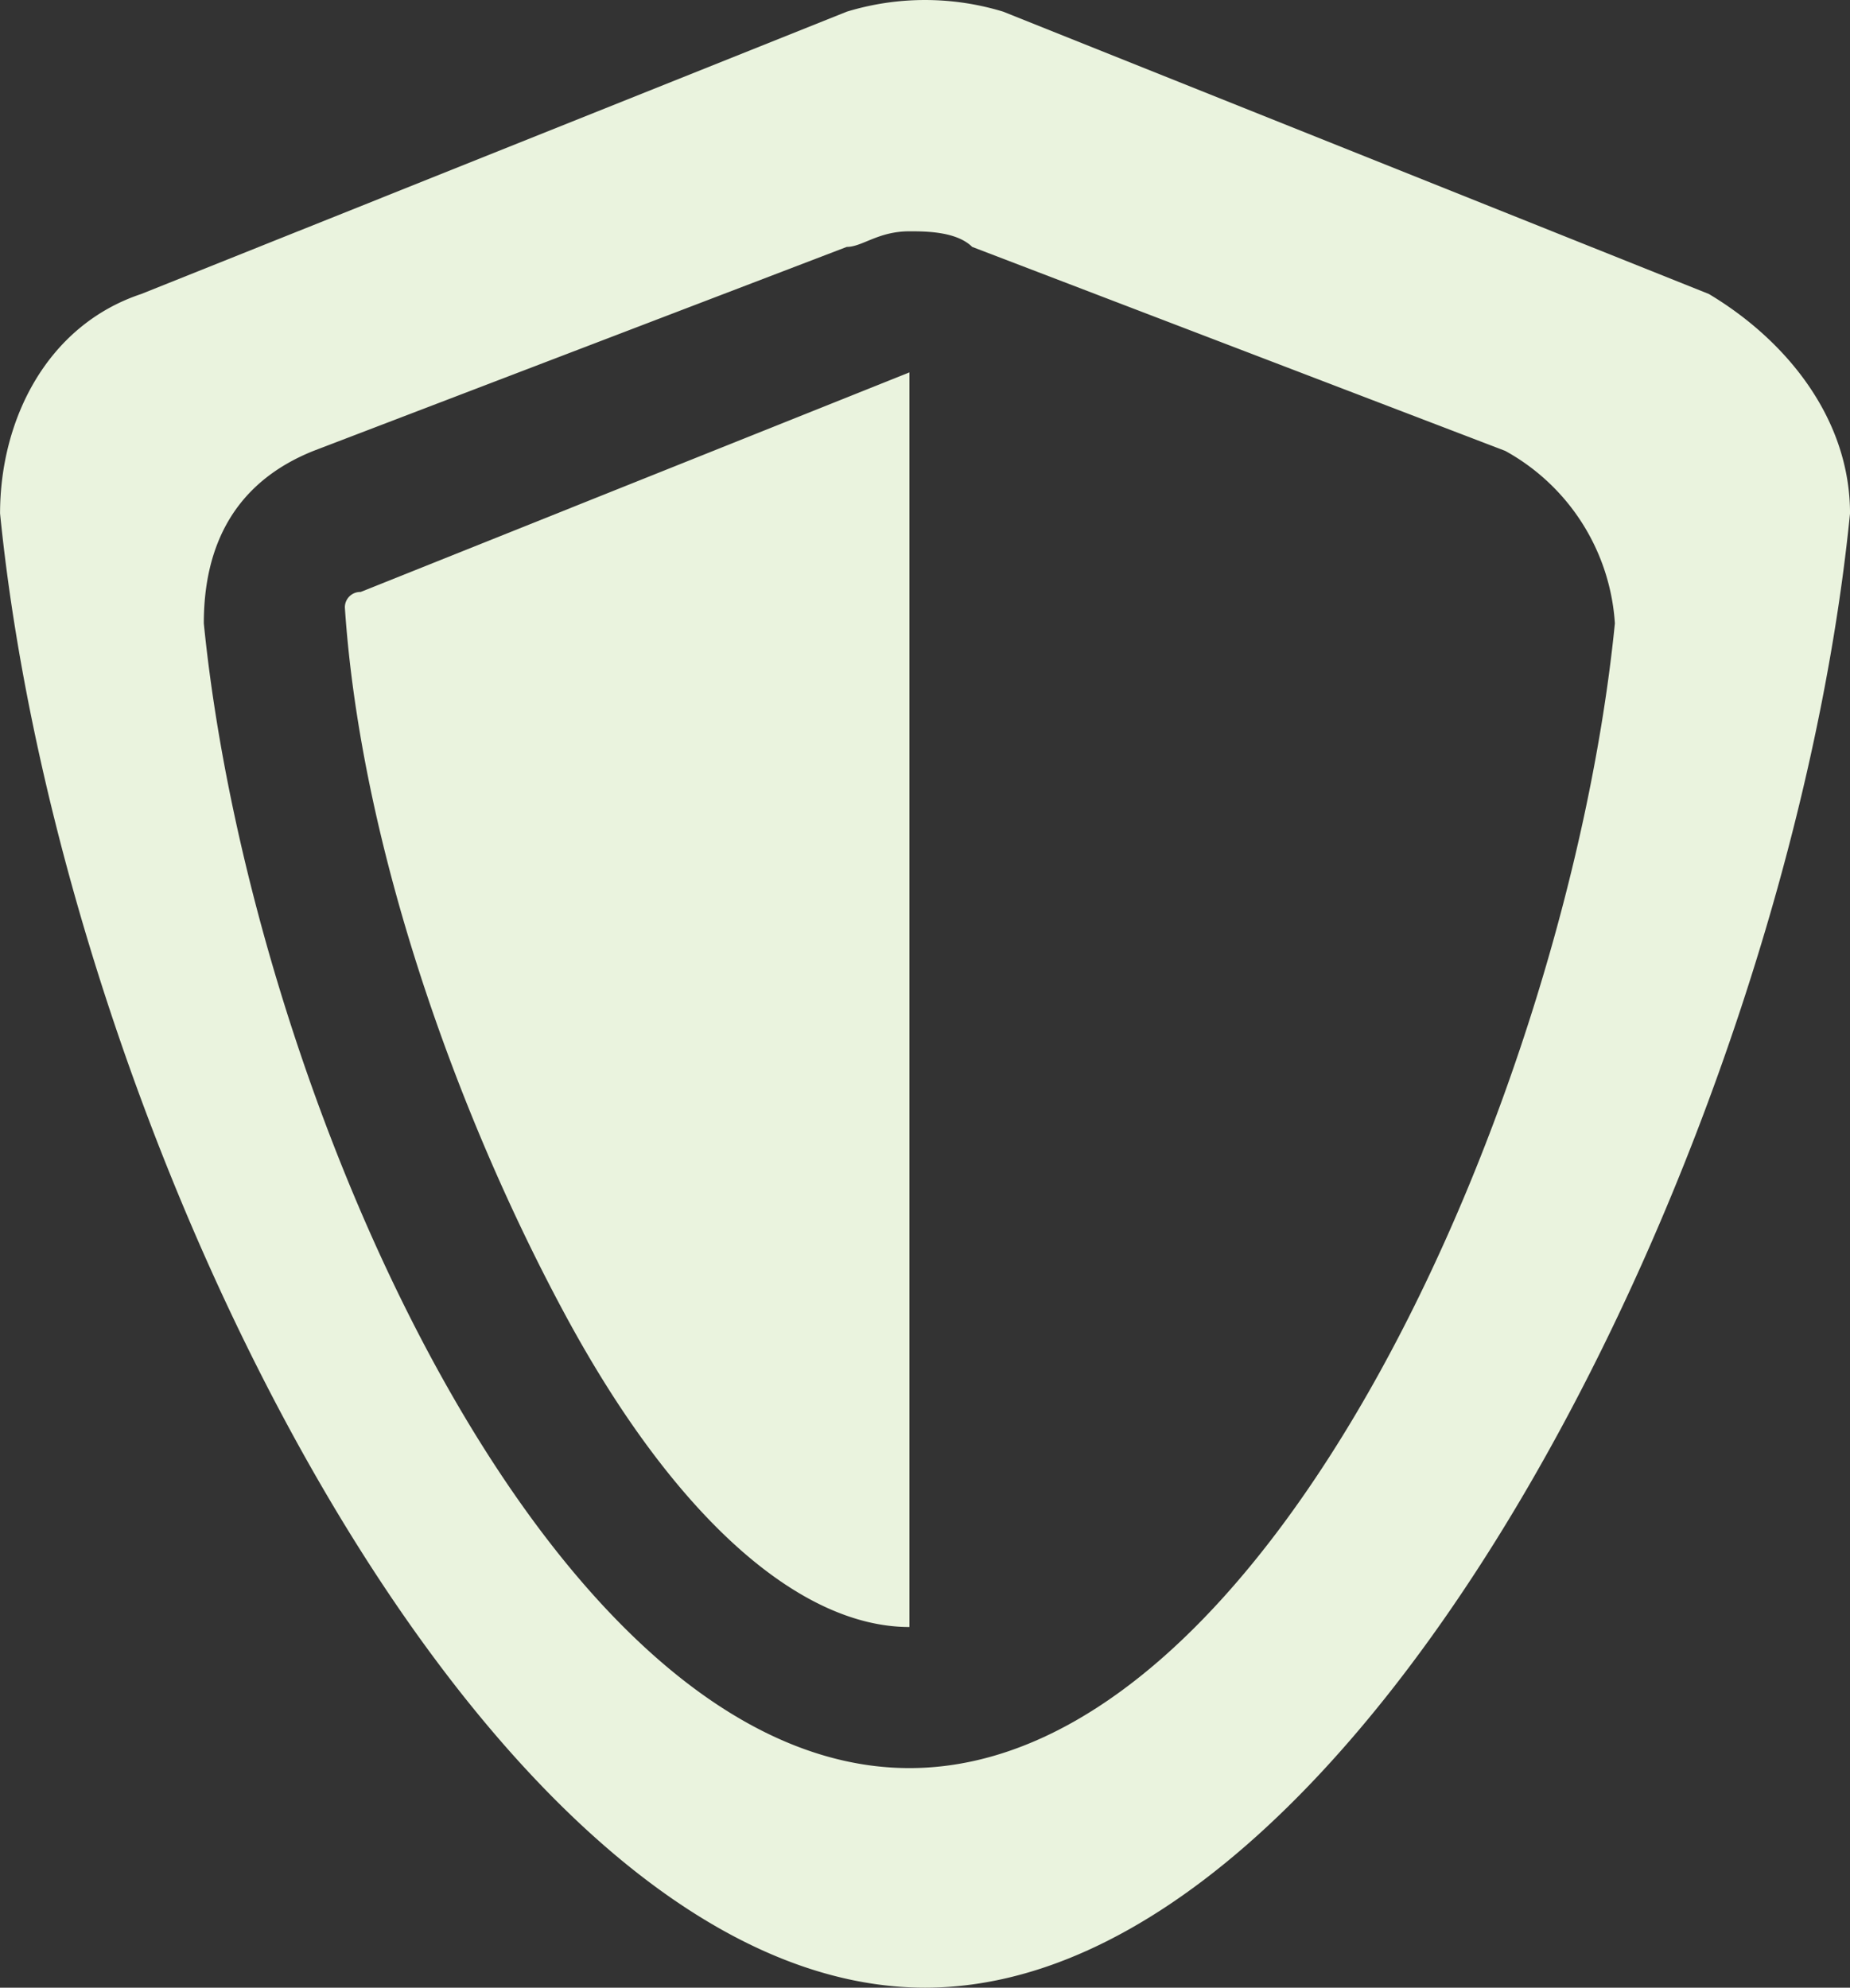
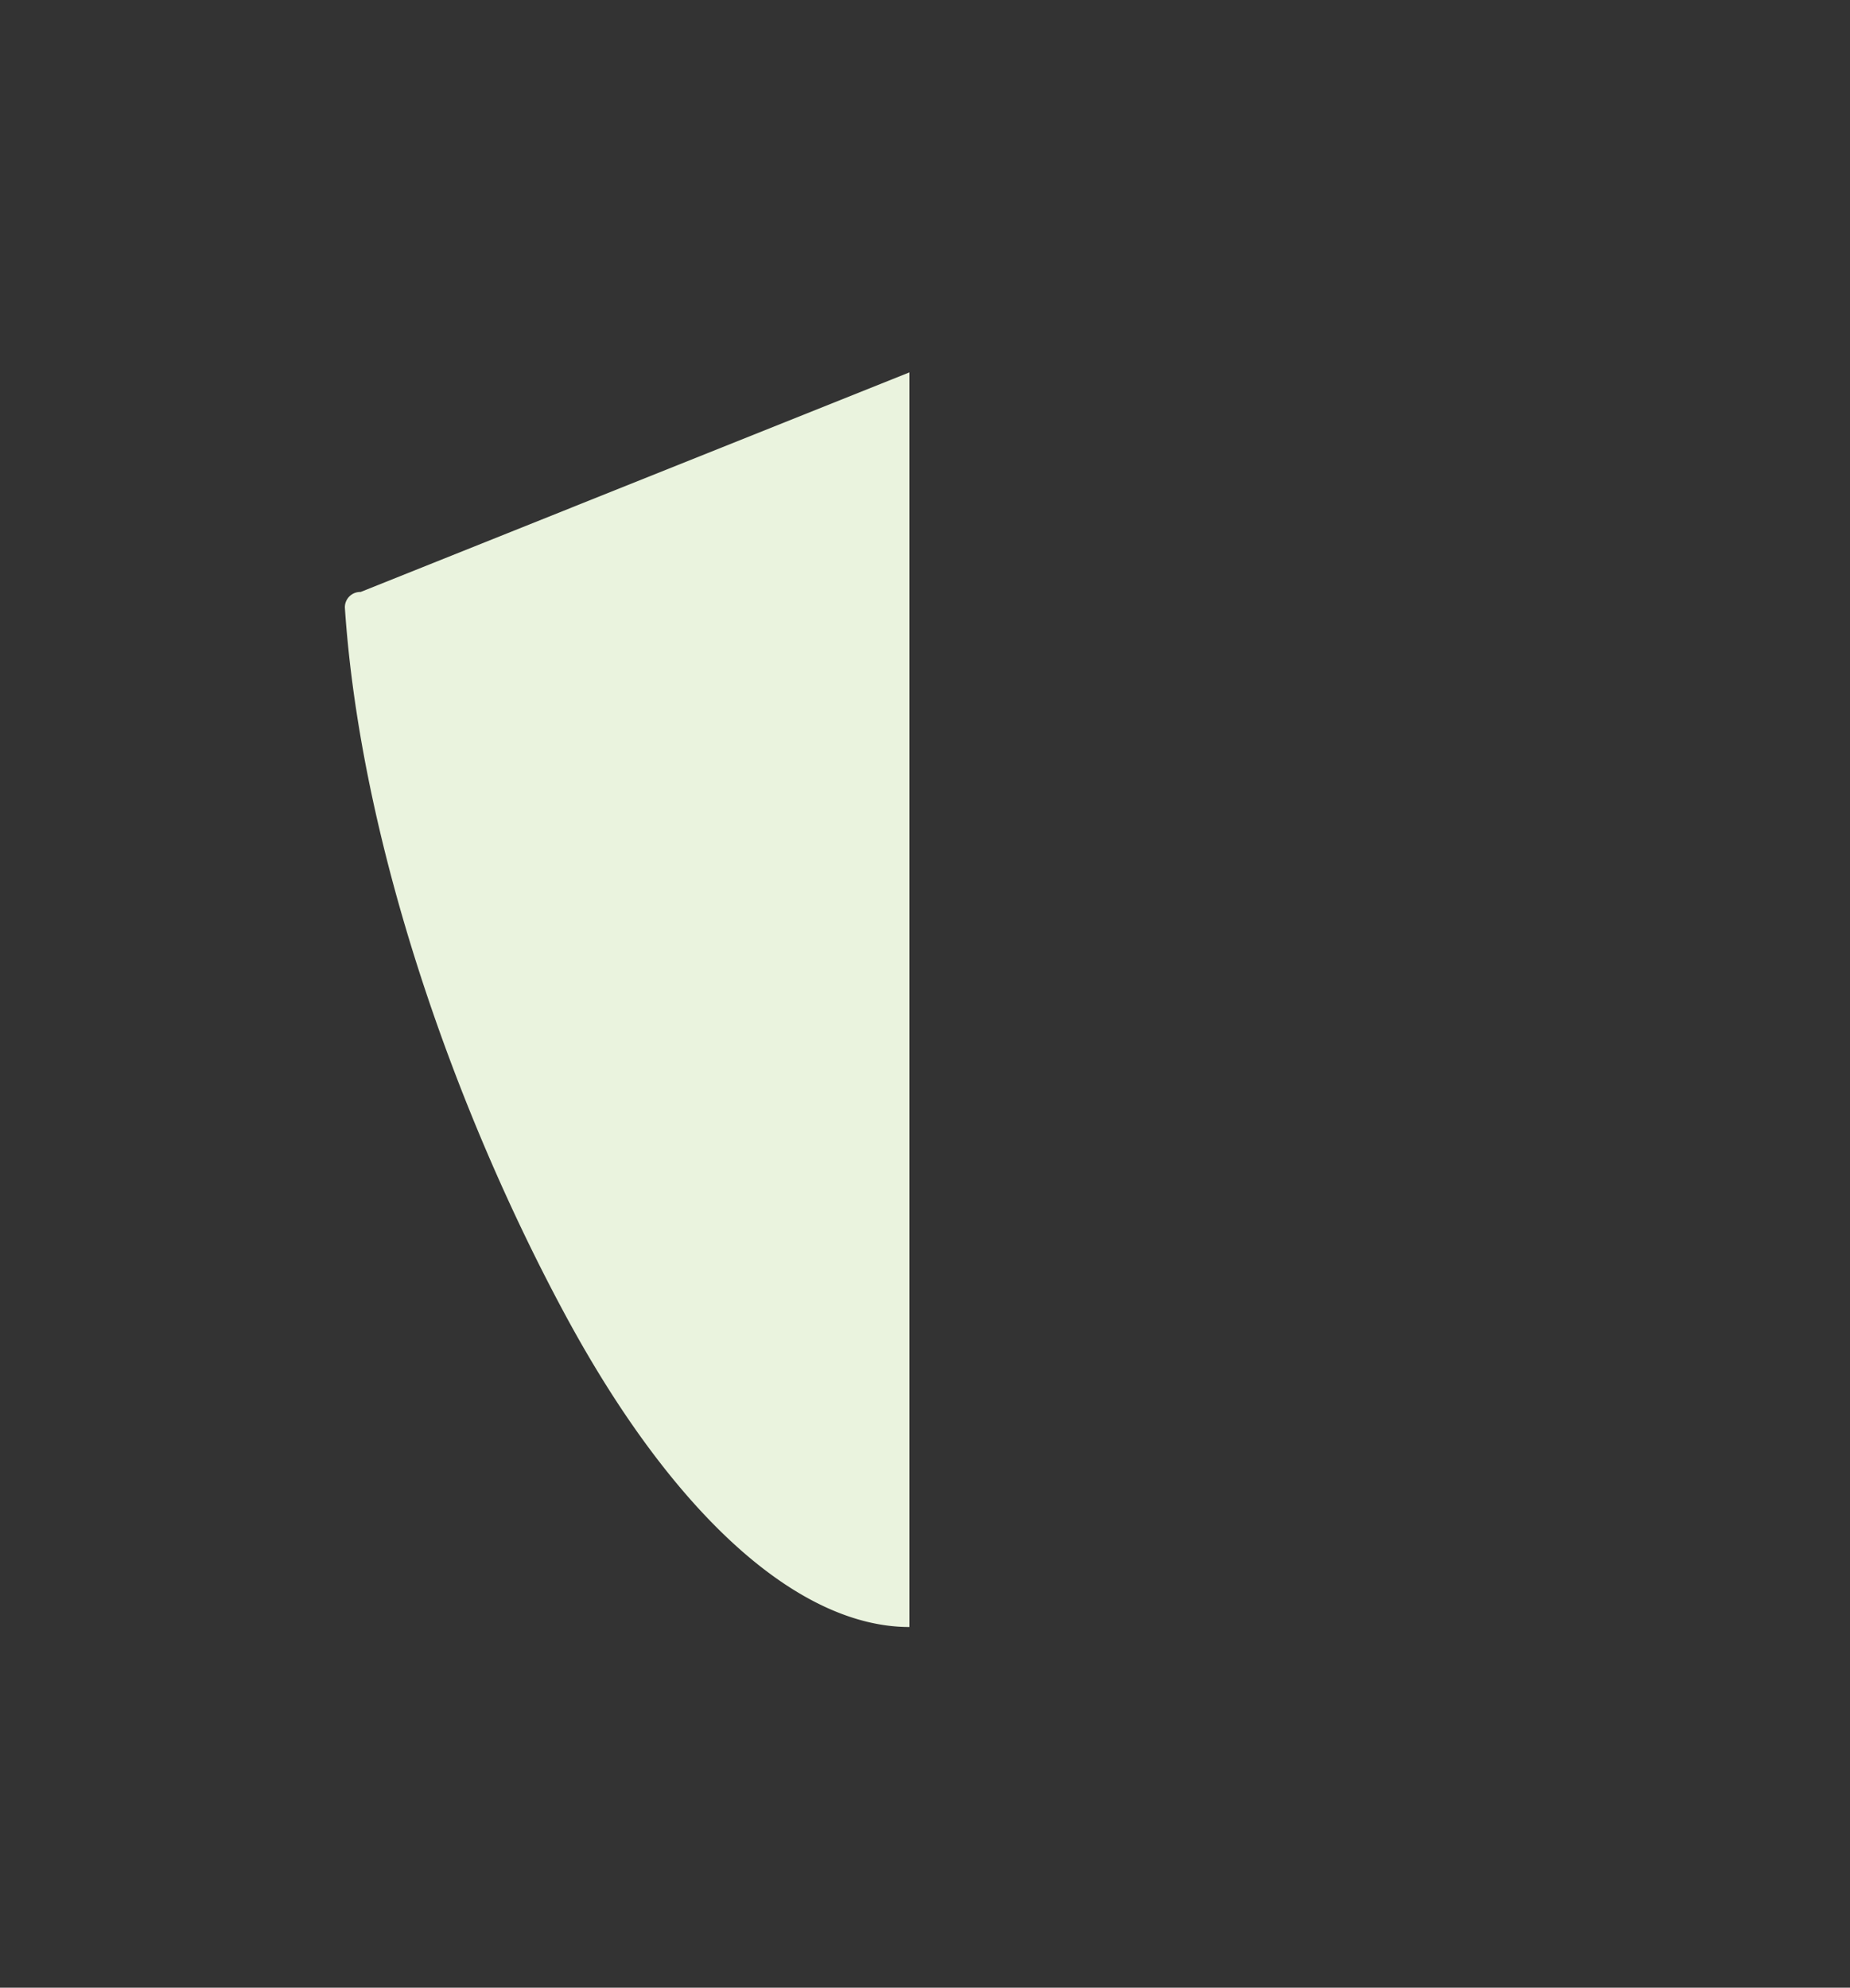
<svg xmlns="http://www.w3.org/2000/svg" width="94.021" height="101" viewBox="0 0 94.021 101">
  <rect x="0" y="0" width="94.021" height="101" fill="#333333" stroke="none" />
  <g id="Group_88545" data-name="Group 88545" transform="translate(-1209.207 -1160.707)">
-     <path id="Path_13601" data-name="Path 13601" d="M209.581,15.941,173.72,1.595a13.622,13.622,0,0,0-7.962,0L129.9,15.941c-4.782,1.594-7.169,6.376-7.169,11.15,3.188,31.88,24.7,74.909,47.01,74.909S213.57,58.97,216.75,27.091C216.75,22.317,213.57,18.328,209.581,15.941ZM204.8,32.674c-2.387,23.9-17.526,58.168-35.853,58.168s-33.474-34.267-35.861-58.168c0-3.989,1.594-7.169,5.575-8.763l27.1-10.365c.793,0,1.594-.793,3.188-.793.793,0,2.387,0,3.188.793l27.09,10.365A10.8,10.8,0,0,1,204.8,32.674Z" transform="translate(1086.479 1159.707)" fill="#eaf3de" />
    <path id="Path_13603" data-name="Path 13603" d="M125.674,14.473a.779.779,0,0,0-.8.793c.8,11.959,5.583,25.5,11.158,35.861s11.951,15.94,17.534,15.94h0V3.315h0Z" transform="translate(1101.86 1176.314)" fill="#eaf3de" />
  </g>
</svg>